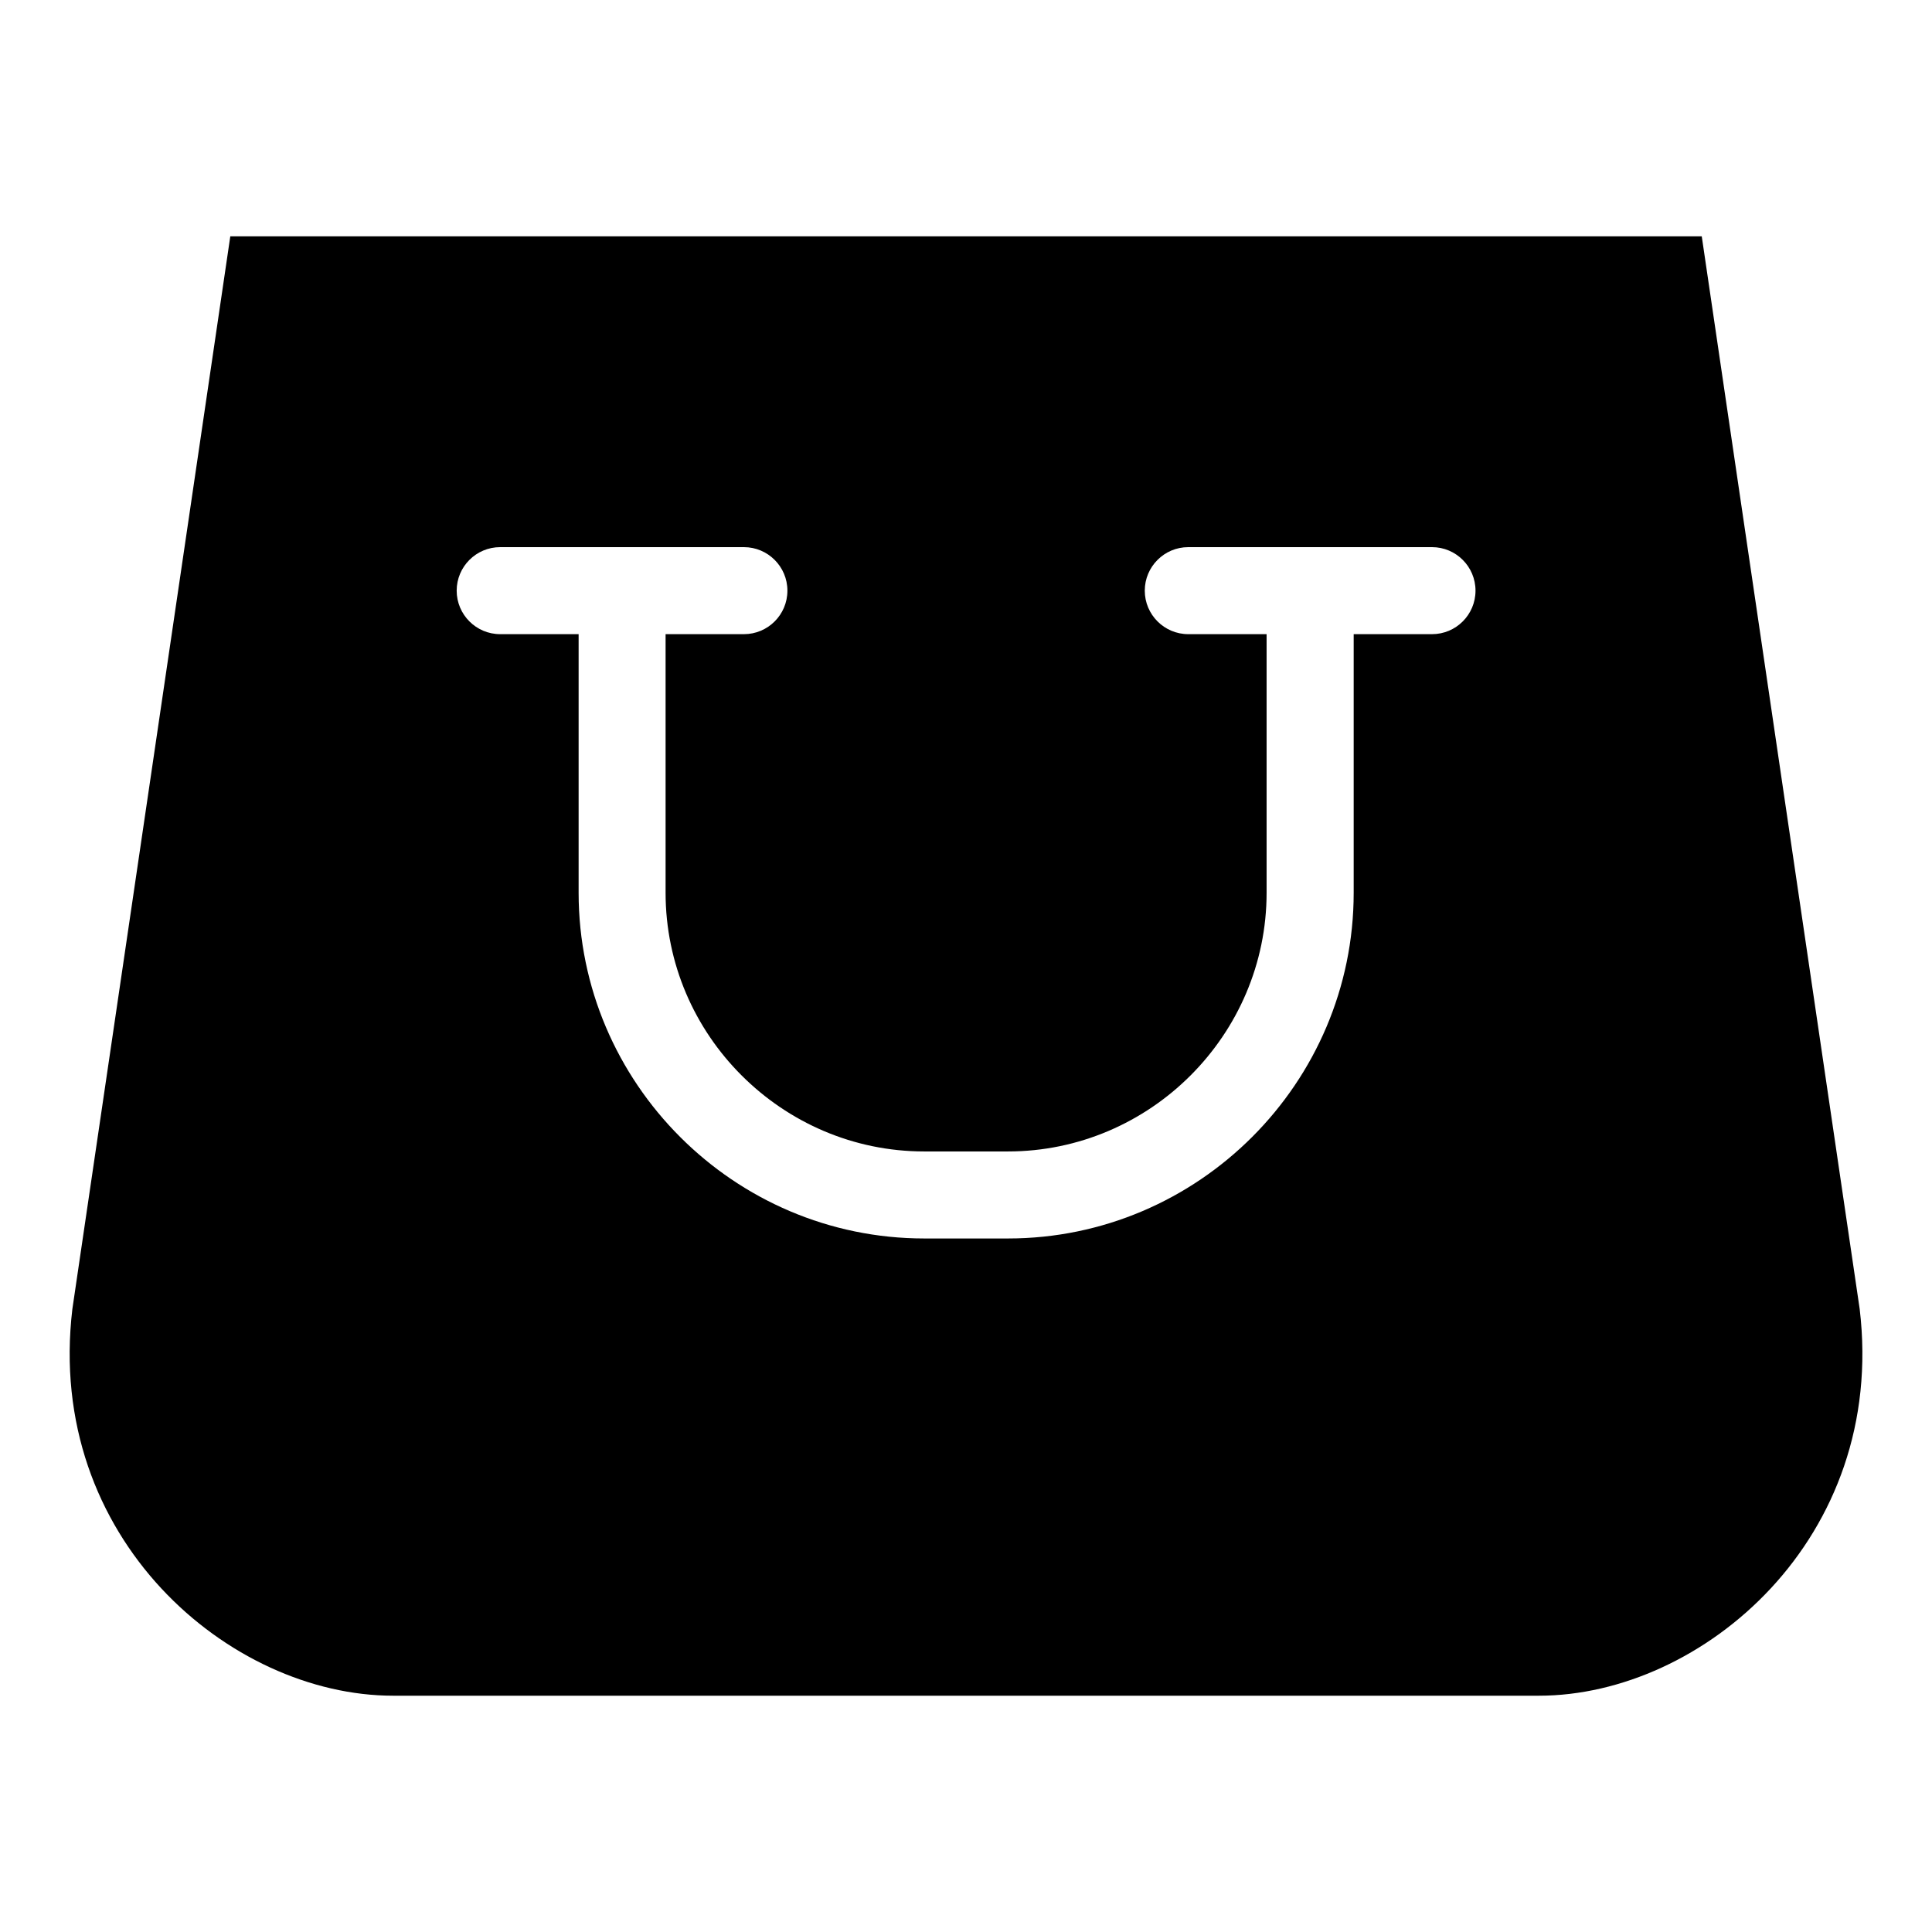
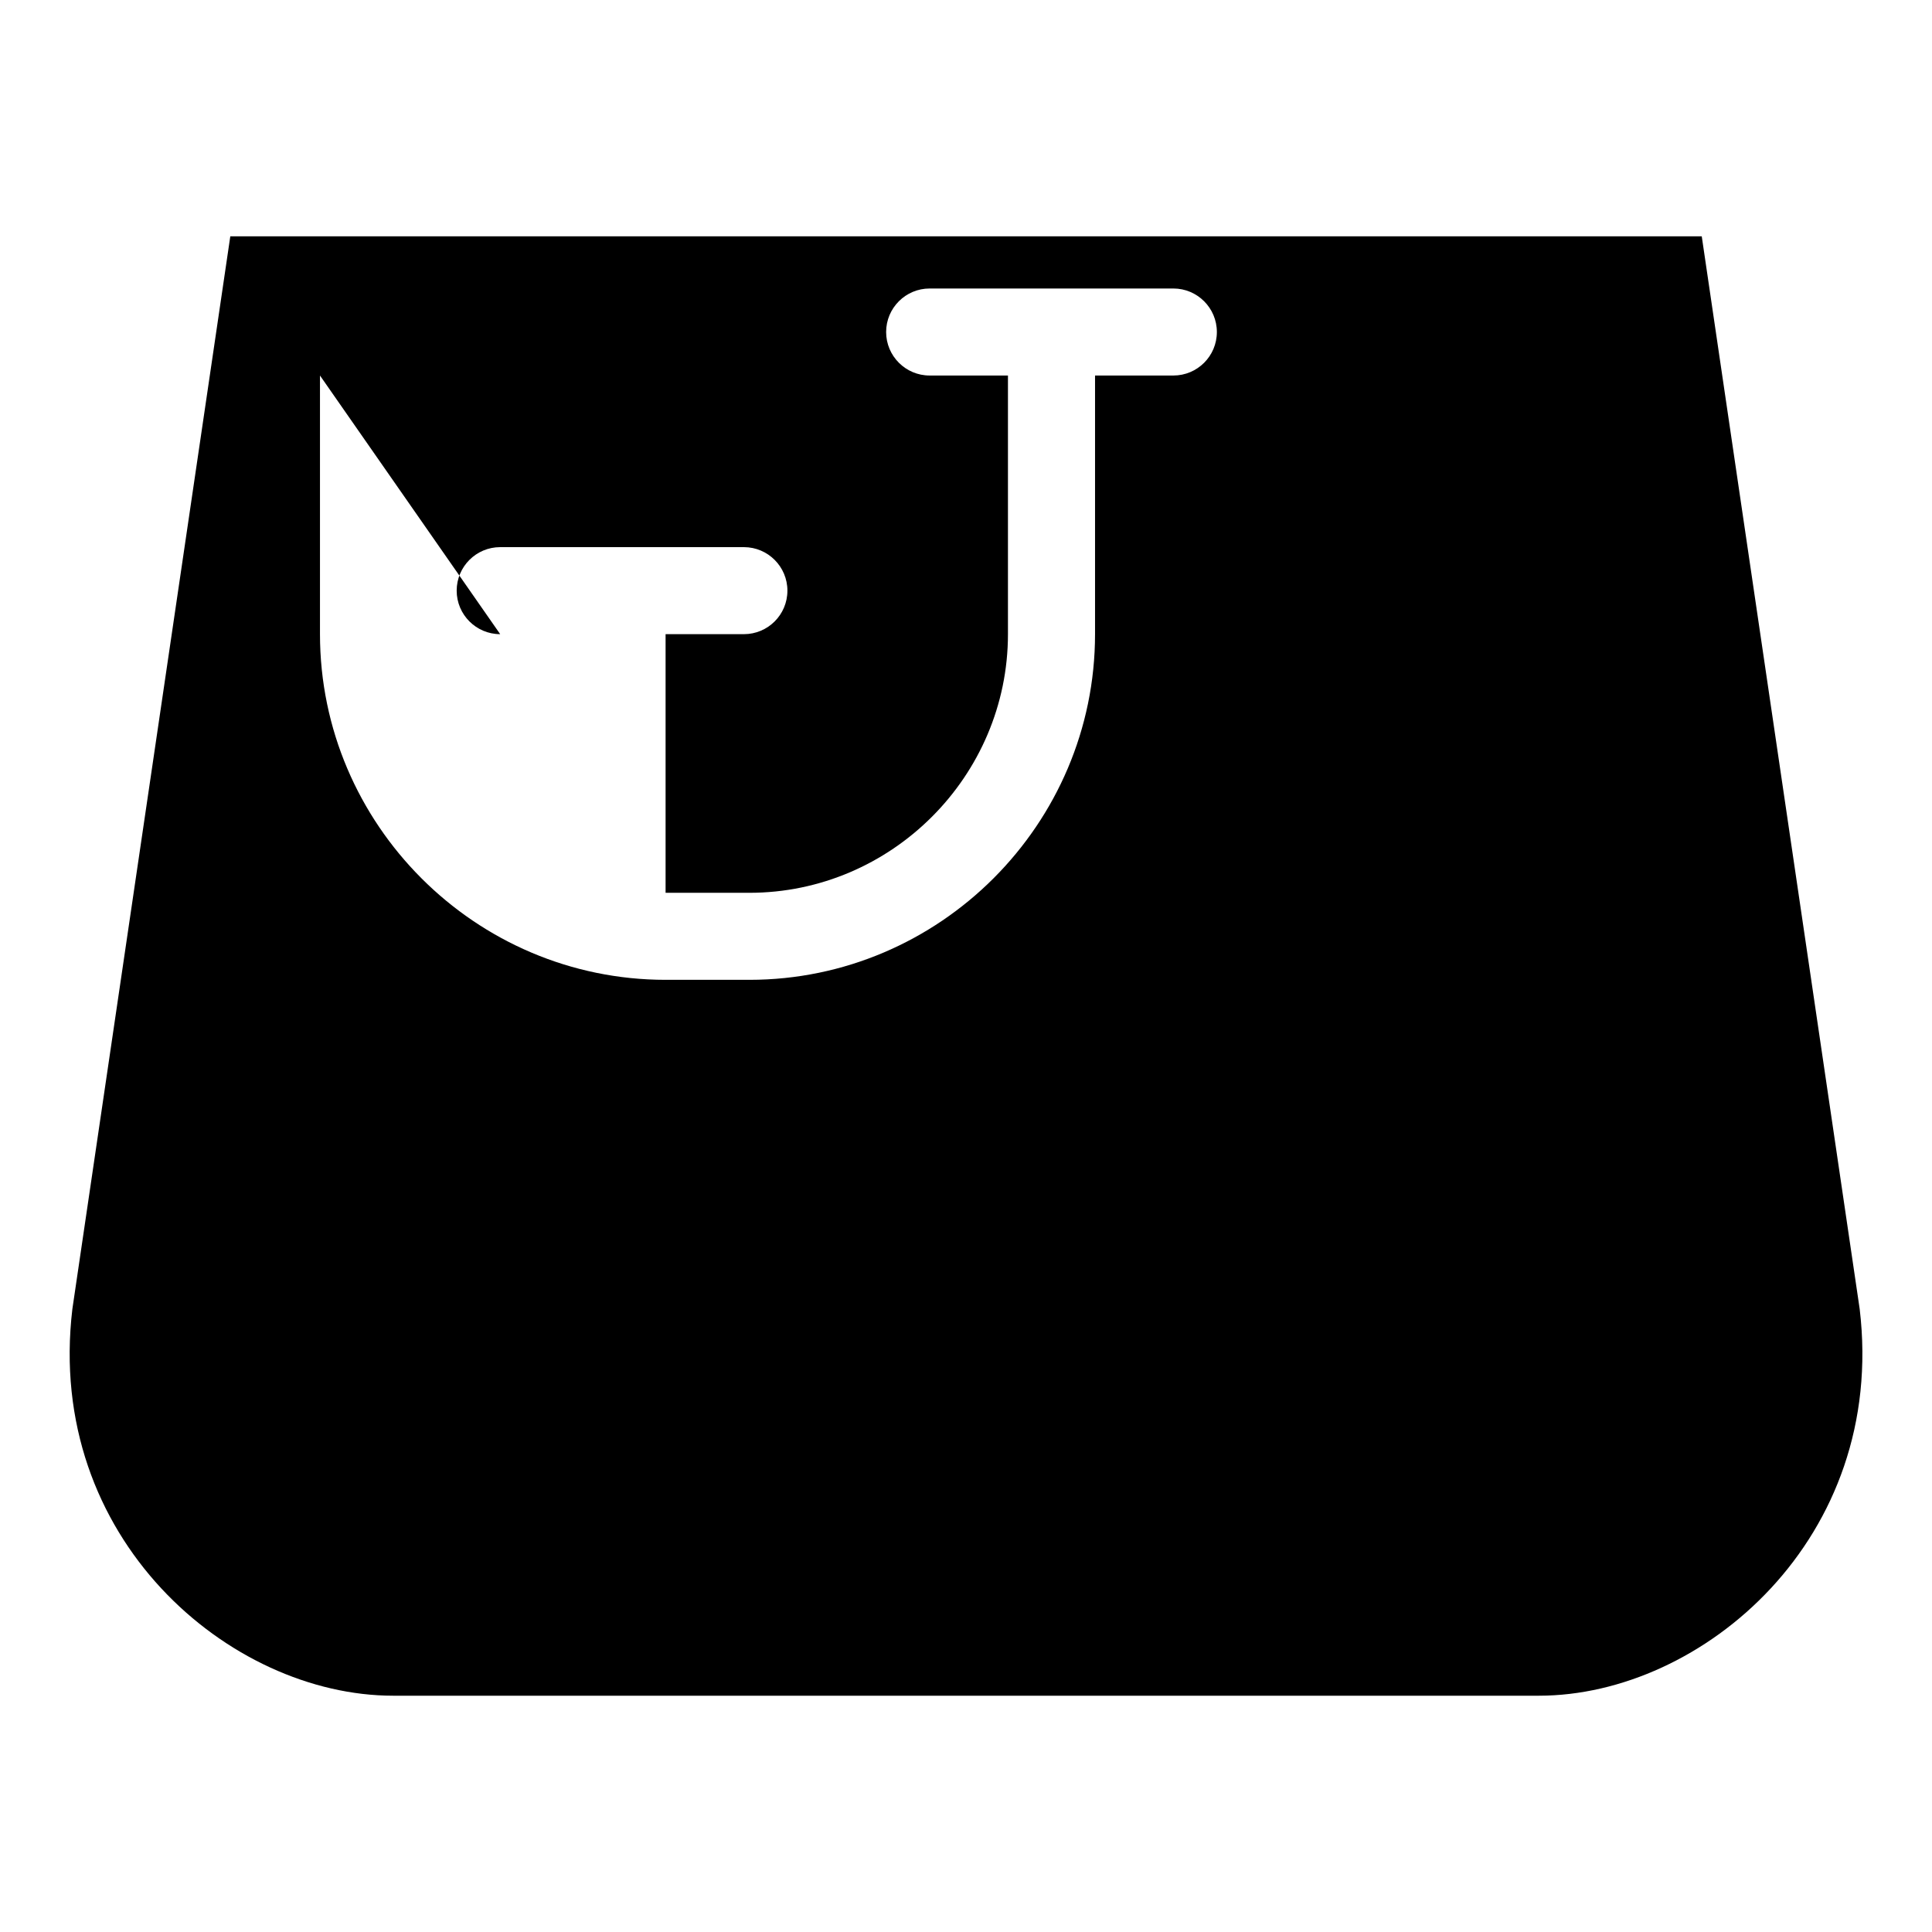
<svg xmlns="http://www.w3.org/2000/svg" fill="#000000" width="800px" height="800px" version="1.1" viewBox="144 144 512 512">
-   <path d="m248.2 593.38c-43.379 0-92.258-41.777-85.02-102.49l41.852-284.26h389.95l41.852 284.26c7.238 60.715-41.641 102.49-85.02 102.49h-303.61zm28.355-281.32c-6.363 0-11.531-5.168-11.531-11.531 0-6.363 5.168-11.531 11.531-11.531h64.586c6.363 0 11.531 5.168 11.531 11.531 0 6.379-5.168 11.531-11.531 11.531h-20.754v68.543c0 18.832 7.707 35.973 20.148 48.395 12.426 12.426 29.562 20.148 48.395 20.148h22.188c18.832 0 35.973-7.723 48.395-20.148 12.426-12.426 20.148-29.562 20.148-48.395v-68.543h-20.754c-6.363 0-11.531-5.168-11.531-11.531 0-6.363 5.168-11.531 11.531-11.531h64.586c6.363 0 11.531 5.168 11.531 11.531 0 6.379-5.168 11.531-11.531 11.531h-20.754v68.543c0 25.211-10.309 48.109-26.902 64.703s-39.508 26.902-64.703 26.902h-22.188c-25.195 0-48.109-10.293-64.703-26.902-16.594-16.594-26.902-39.492-26.902-64.703v-68.543z" fill-rule="evenodd" />
+   <path d="m248.2 593.38c-43.379 0-92.258-41.777-85.02-102.49l41.852-284.26h389.95l41.852 284.26c7.238 60.715-41.641 102.49-85.02 102.49h-303.61zm28.355-281.32c-6.363 0-11.531-5.168-11.531-11.531 0-6.363 5.168-11.531 11.531-11.531h64.586c6.363 0 11.531 5.168 11.531 11.531 0 6.379-5.168 11.531-11.531 11.531h-20.754v68.543h22.188c18.832 0 35.973-7.723 48.395-20.148 12.426-12.426 20.148-29.562 20.148-48.395v-68.543h-20.754c-6.363 0-11.531-5.168-11.531-11.531 0-6.363 5.168-11.531 11.531-11.531h64.586c6.363 0 11.531 5.168 11.531 11.531 0 6.379-5.168 11.531-11.531 11.531h-20.754v68.543c0 25.211-10.309 48.109-26.902 64.703s-39.508 26.902-64.703 26.902h-22.188c-25.195 0-48.109-10.293-64.703-26.902-16.594-16.594-26.902-39.492-26.902-64.703v-68.543z" fill-rule="evenodd" />
</svg>